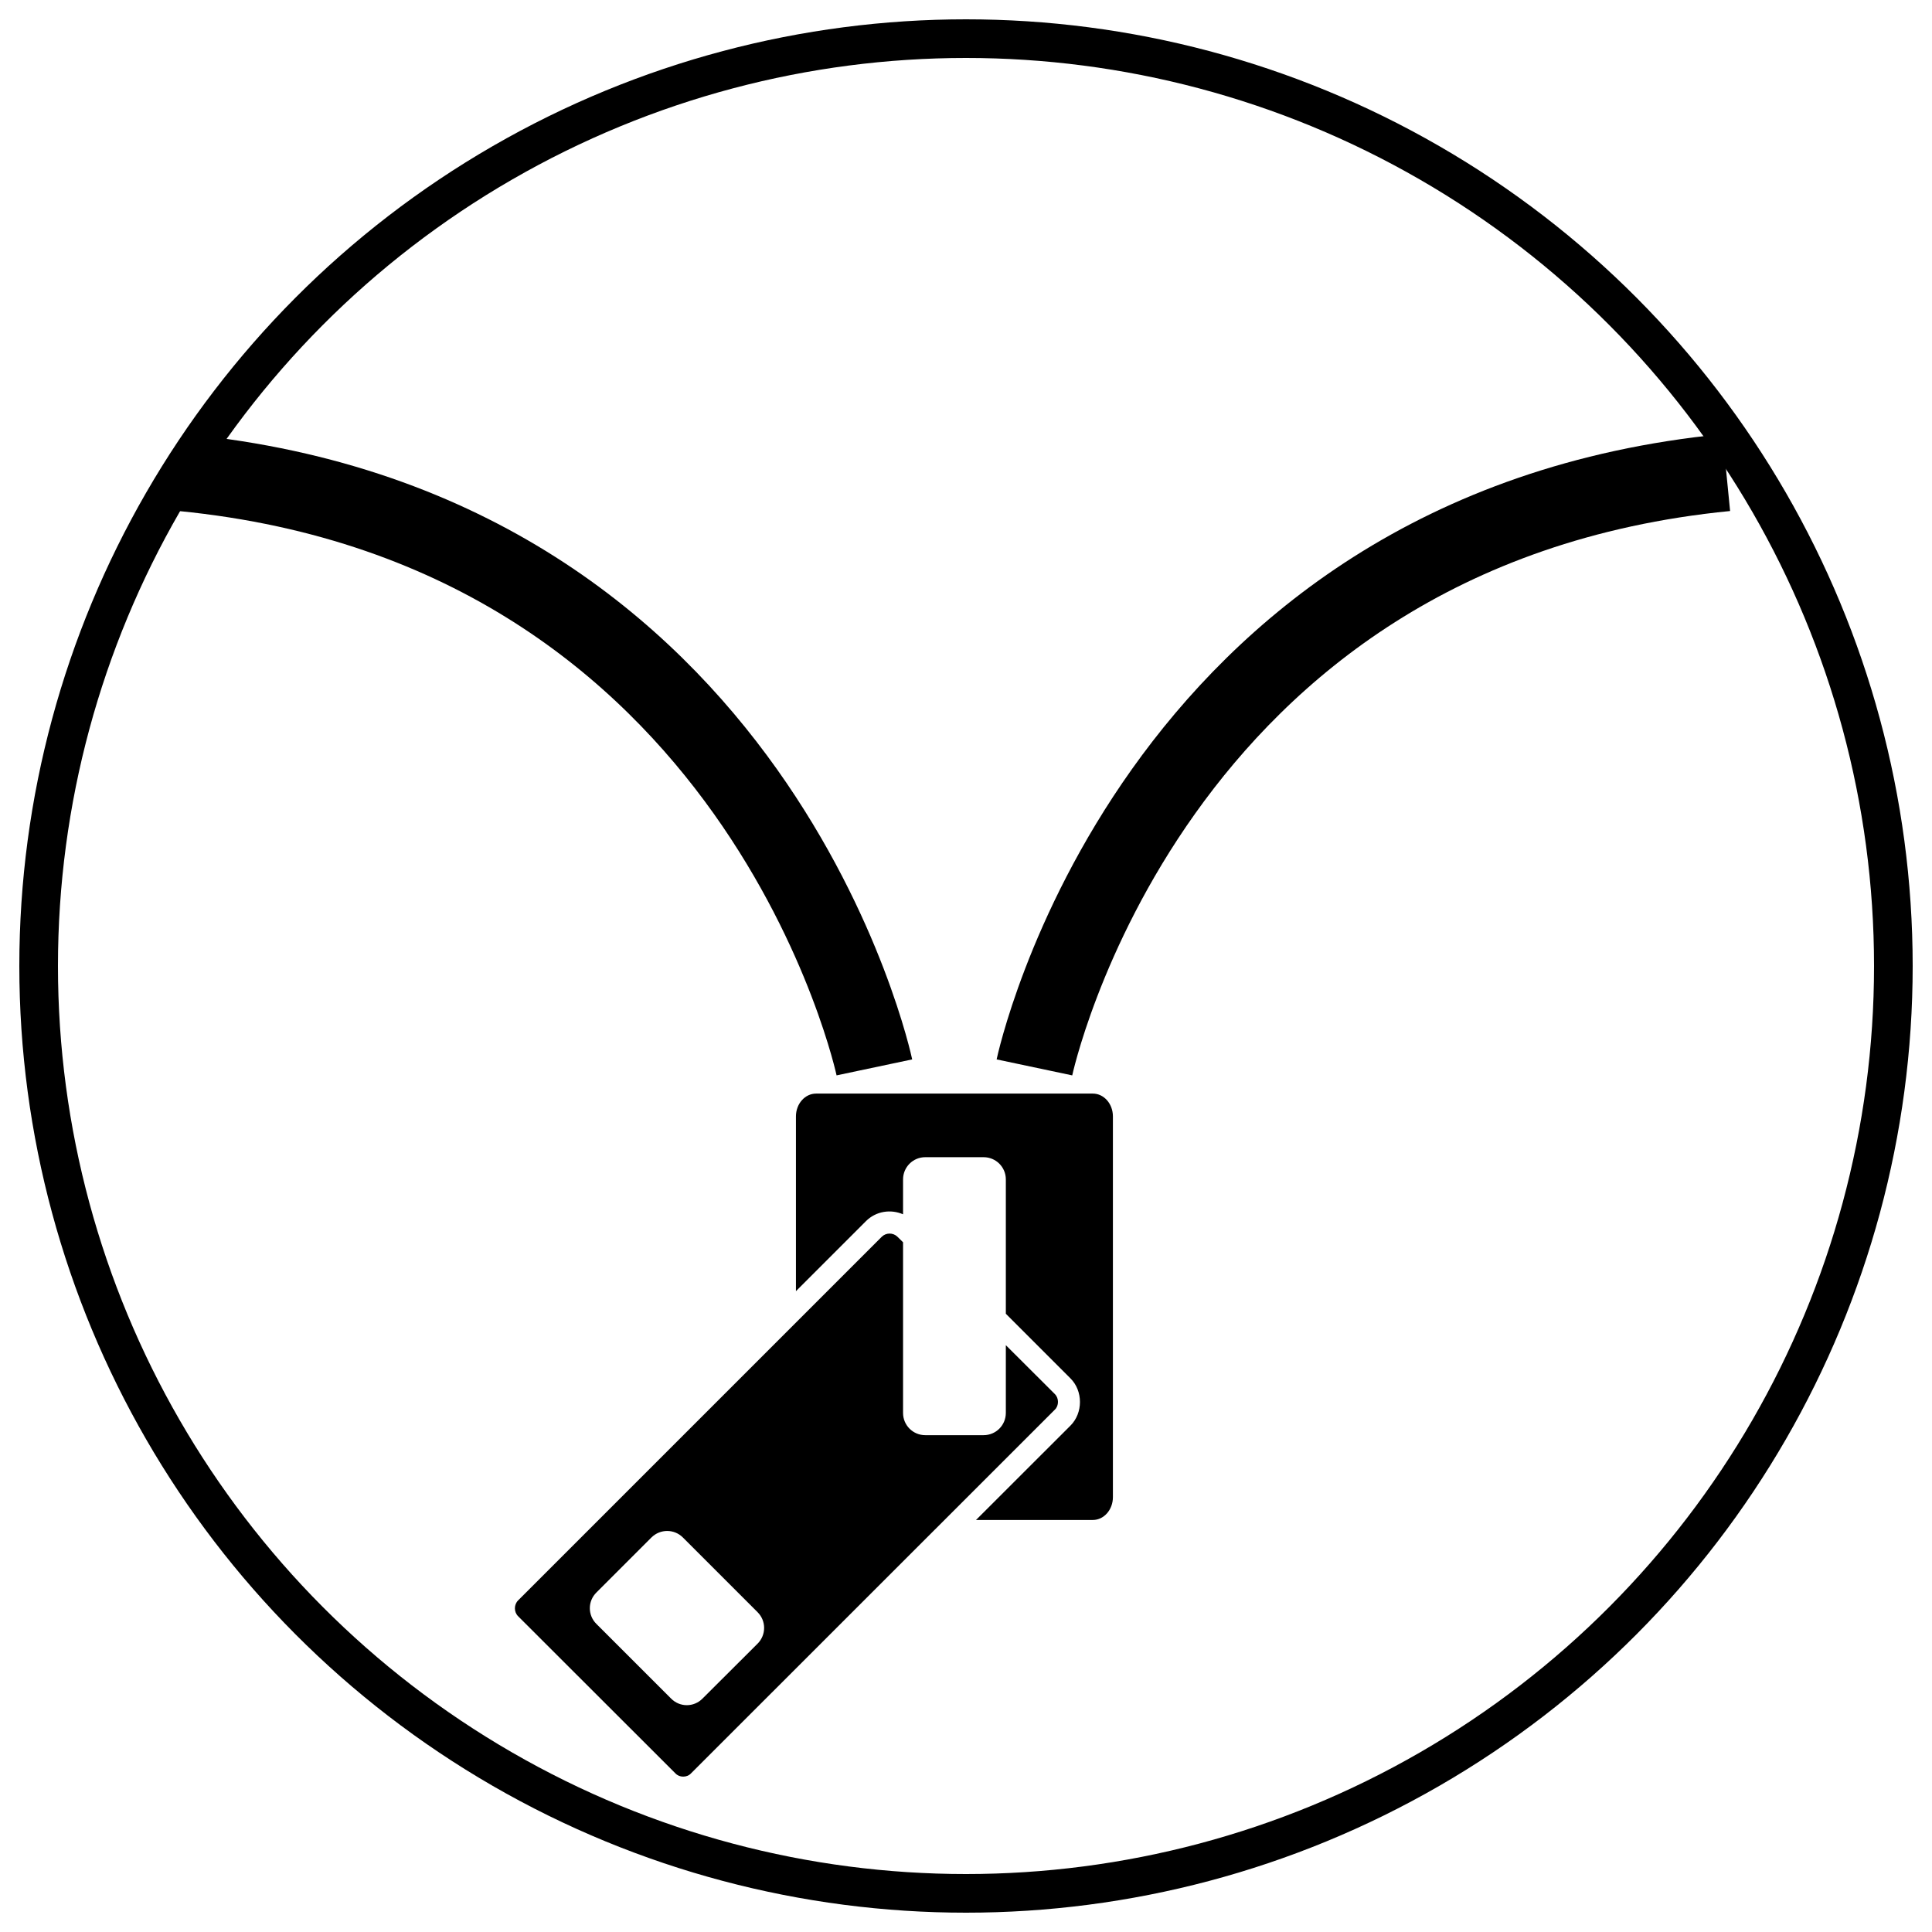
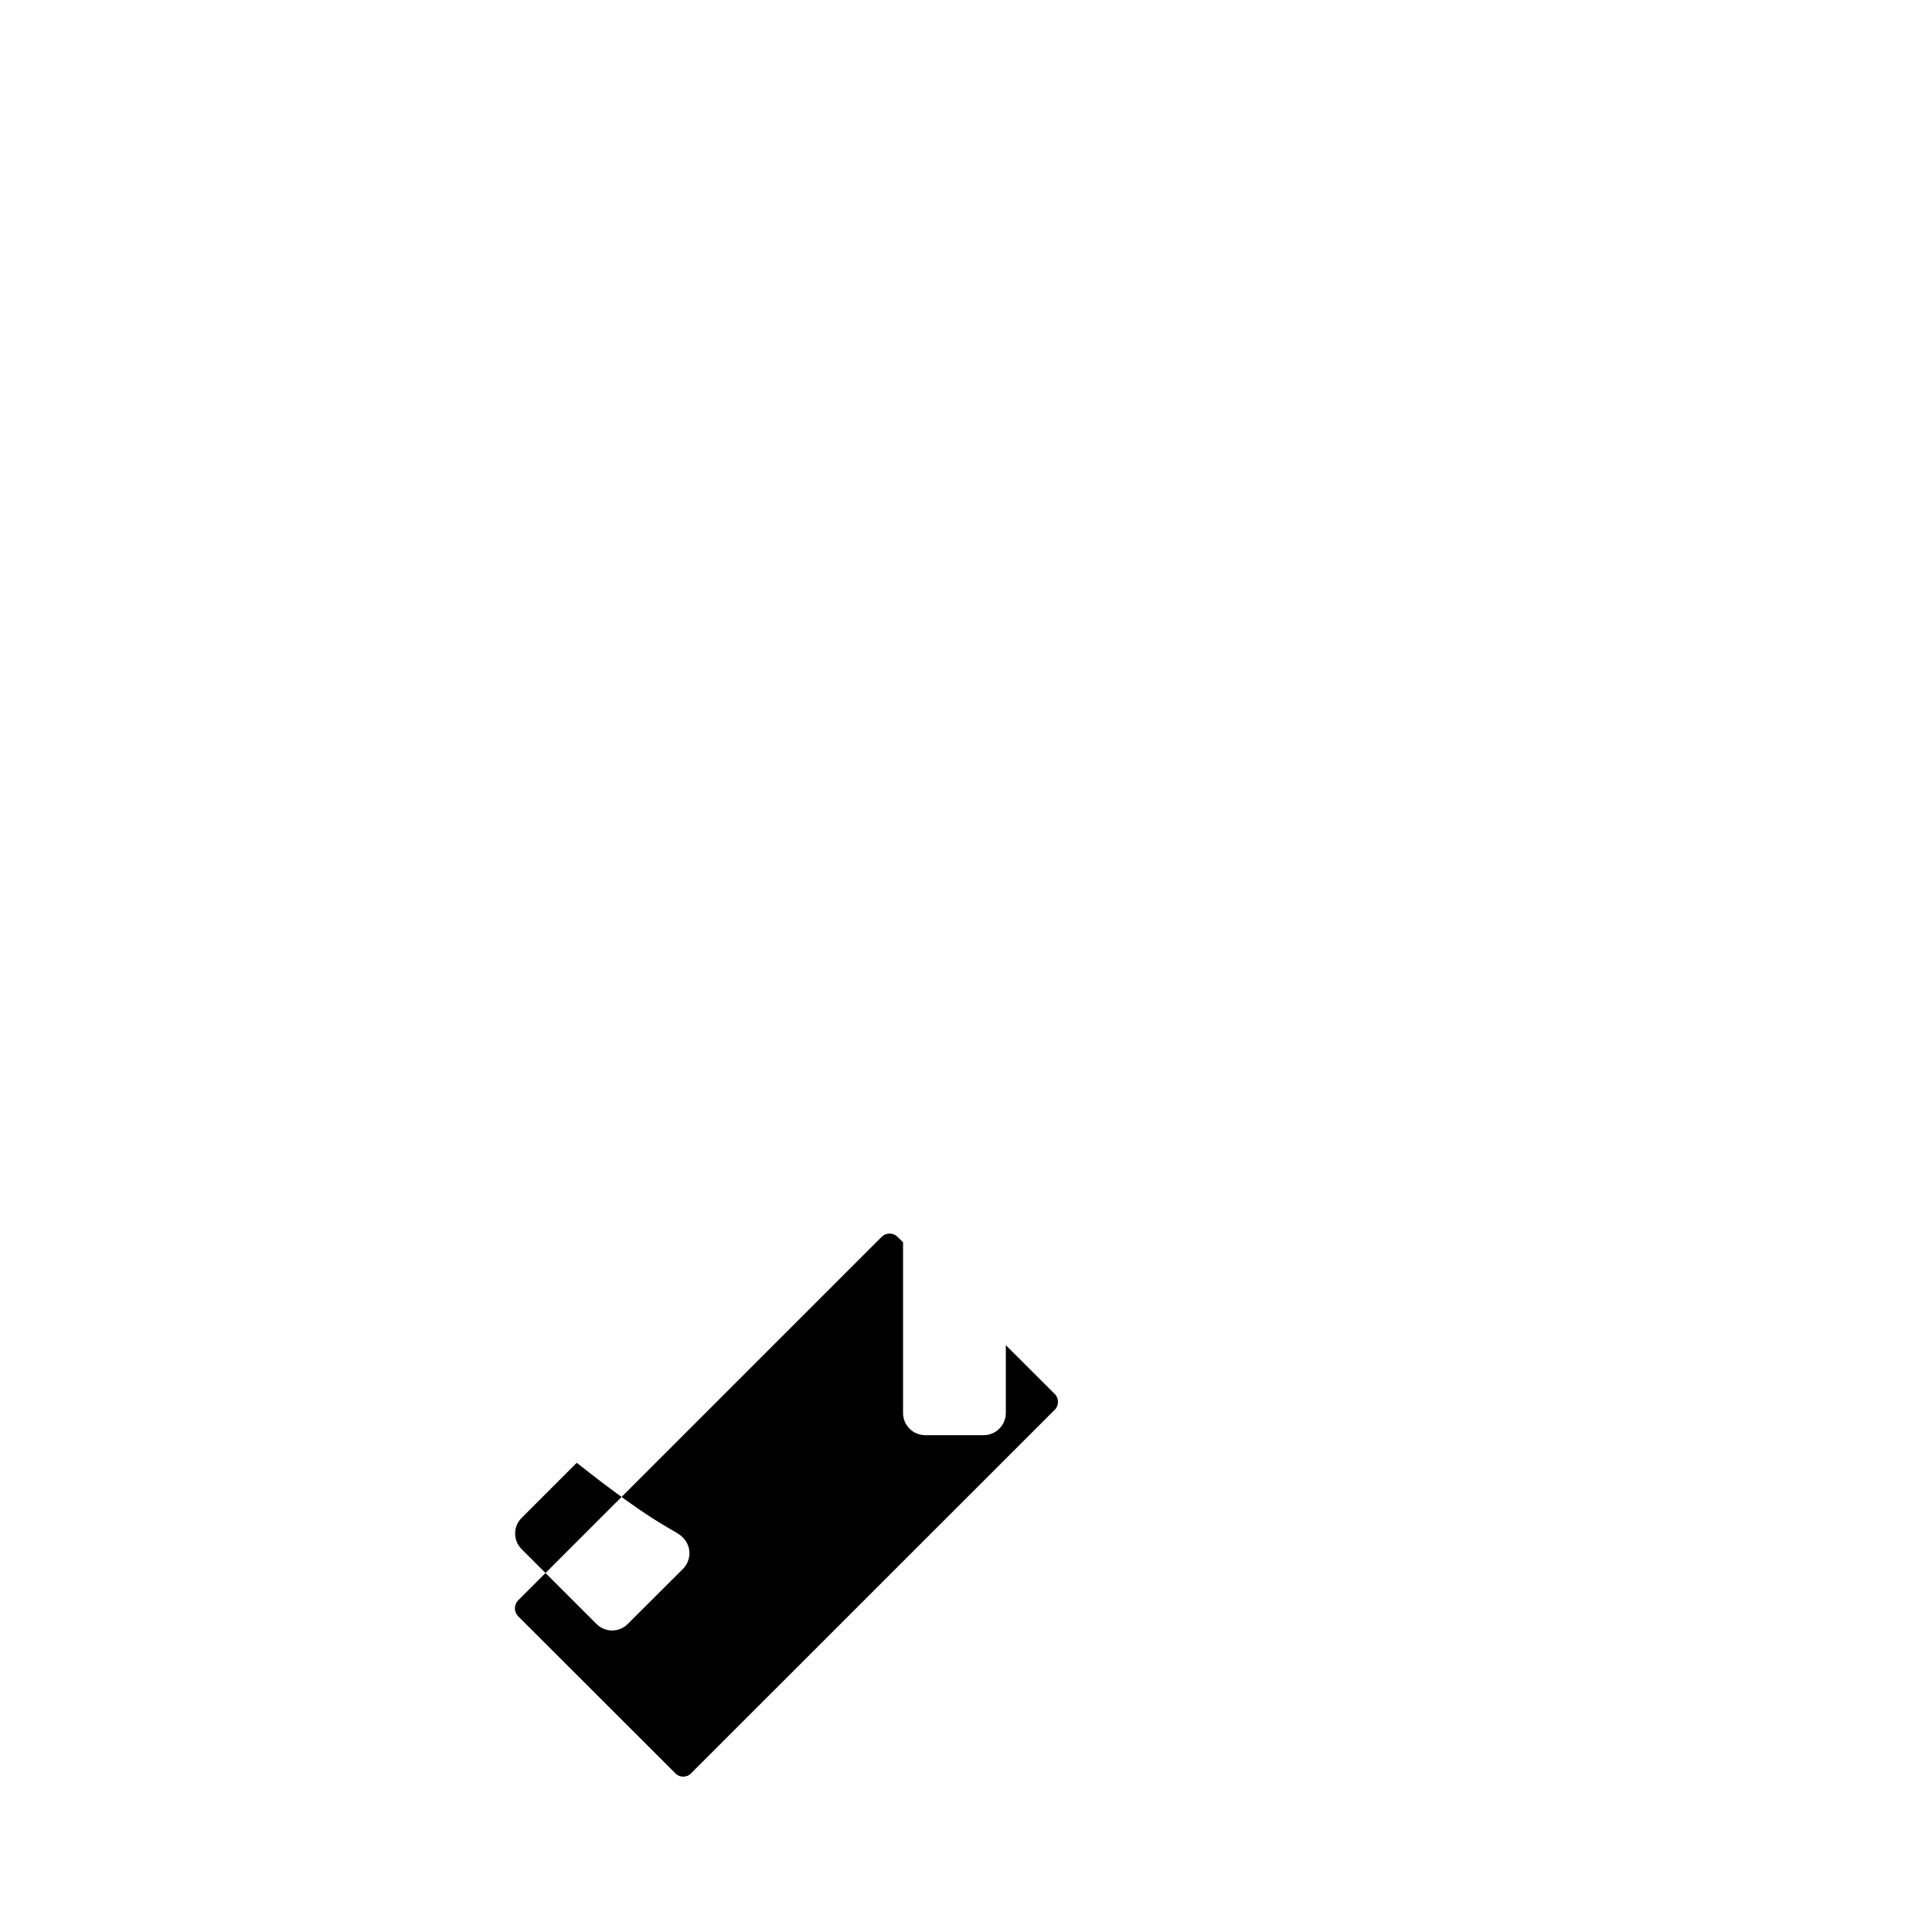
<svg xmlns="http://www.w3.org/2000/svg" version="1.1" id="Livello_1" x="0px" y="0px" width="50px" height="50px" viewBox="0 0 50 50" enable-background="new 0 0 50 50" xml:space="preserve">
  <g>
-     <circle fill="none" stroke="#000000" stroke-miterlimit="10" cx="25" cy="25" r="24" />
    <g>
-       <path d="M23.371,31.426v-0.903c0-0.318,0.257-0.575,0.574-0.575h1.511c0.318,0,0.575,0.257,0.575,0.575V34l1.673,1.673    c0.327,0.326,0.327,0.894,0,1.221l-2.445,2.443h3.023c0.287,0,0.52-0.264,0.52-0.591v-9.854c0-0.326-0.232-0.59-0.52-0.59h-7.162    c-0.287,0-0.521,0.264-0.521,0.59v4.523l1.814-1.814C22.673,31.343,23.053,31.288,23.371,31.426z" />
-       <path d="M25.456,37.142h-1.511c-0.317,0-0.574-0.256-0.574-0.575V32.15l-0.144-0.142c-0.113-0.111-0.295-0.111-0.408,0    l-9.411,9.411c-0.11,0.11-0.11,0.299,0,0.408l4.07,4.066c0.054,0.058,0.126,0.086,0.202,0.086c0.08,0,0.151-0.028,0.205-0.086    l9.413-9.41c0.056-0.053,0.082-0.126,0.082-0.202s-0.026-0.148-0.082-0.204l-1.267-1.264v1.752    C26.031,36.886,25.774,37.142,25.456,37.142z M17.673,39.79l1.933,1.933c0.226,0.225,0.226,0.589,0,0.815l-1.424,1.42    c-0.224,0.229-0.59,0.229-0.815,0l-1.932-1.931c-0.227-0.225-0.227-0.588,0-0.813l1.424-1.424    C17.085,39.565,17.449,39.565,17.673,39.79z" />
-       <path fill="none" stroke="#000000" stroke-width="2" stroke-miterlimit="10" d="M22.629,27.624c0,0-2.943-13.922-17.906-15.394" />
-       <path fill="none" stroke="#000000" stroke-width="2" stroke-miterlimit="10" d="M26.771,27.624c0,0,2.944-13.922,17.906-15.394" />
+       <path d="M25.456,37.142h-1.511c-0.317,0-0.574-0.256-0.574-0.575V32.15l-0.144-0.142c-0.113-0.111-0.295-0.111-0.408,0    l-9.411,9.411c-0.11,0.11-0.11,0.299,0,0.408l4.07,4.066c0.054,0.058,0.126,0.086,0.202,0.086c0.08,0,0.151-0.028,0.205-0.086    l9.413-9.41c0.056-0.053,0.082-0.126,0.082-0.202s-0.026-0.148-0.082-0.204l-1.267-1.264v1.752    C26.031,36.886,25.774,37.142,25.456,37.142z M17.673,39.79c0.226,0.225,0.226,0.589,0,0.815l-1.424,1.42    c-0.224,0.229-0.59,0.229-0.815,0l-1.932-1.931c-0.227-0.225-0.227-0.588,0-0.813l1.424-1.424    C17.085,39.565,17.449,39.565,17.673,39.79z" />
    </g>
  </g>
</svg>